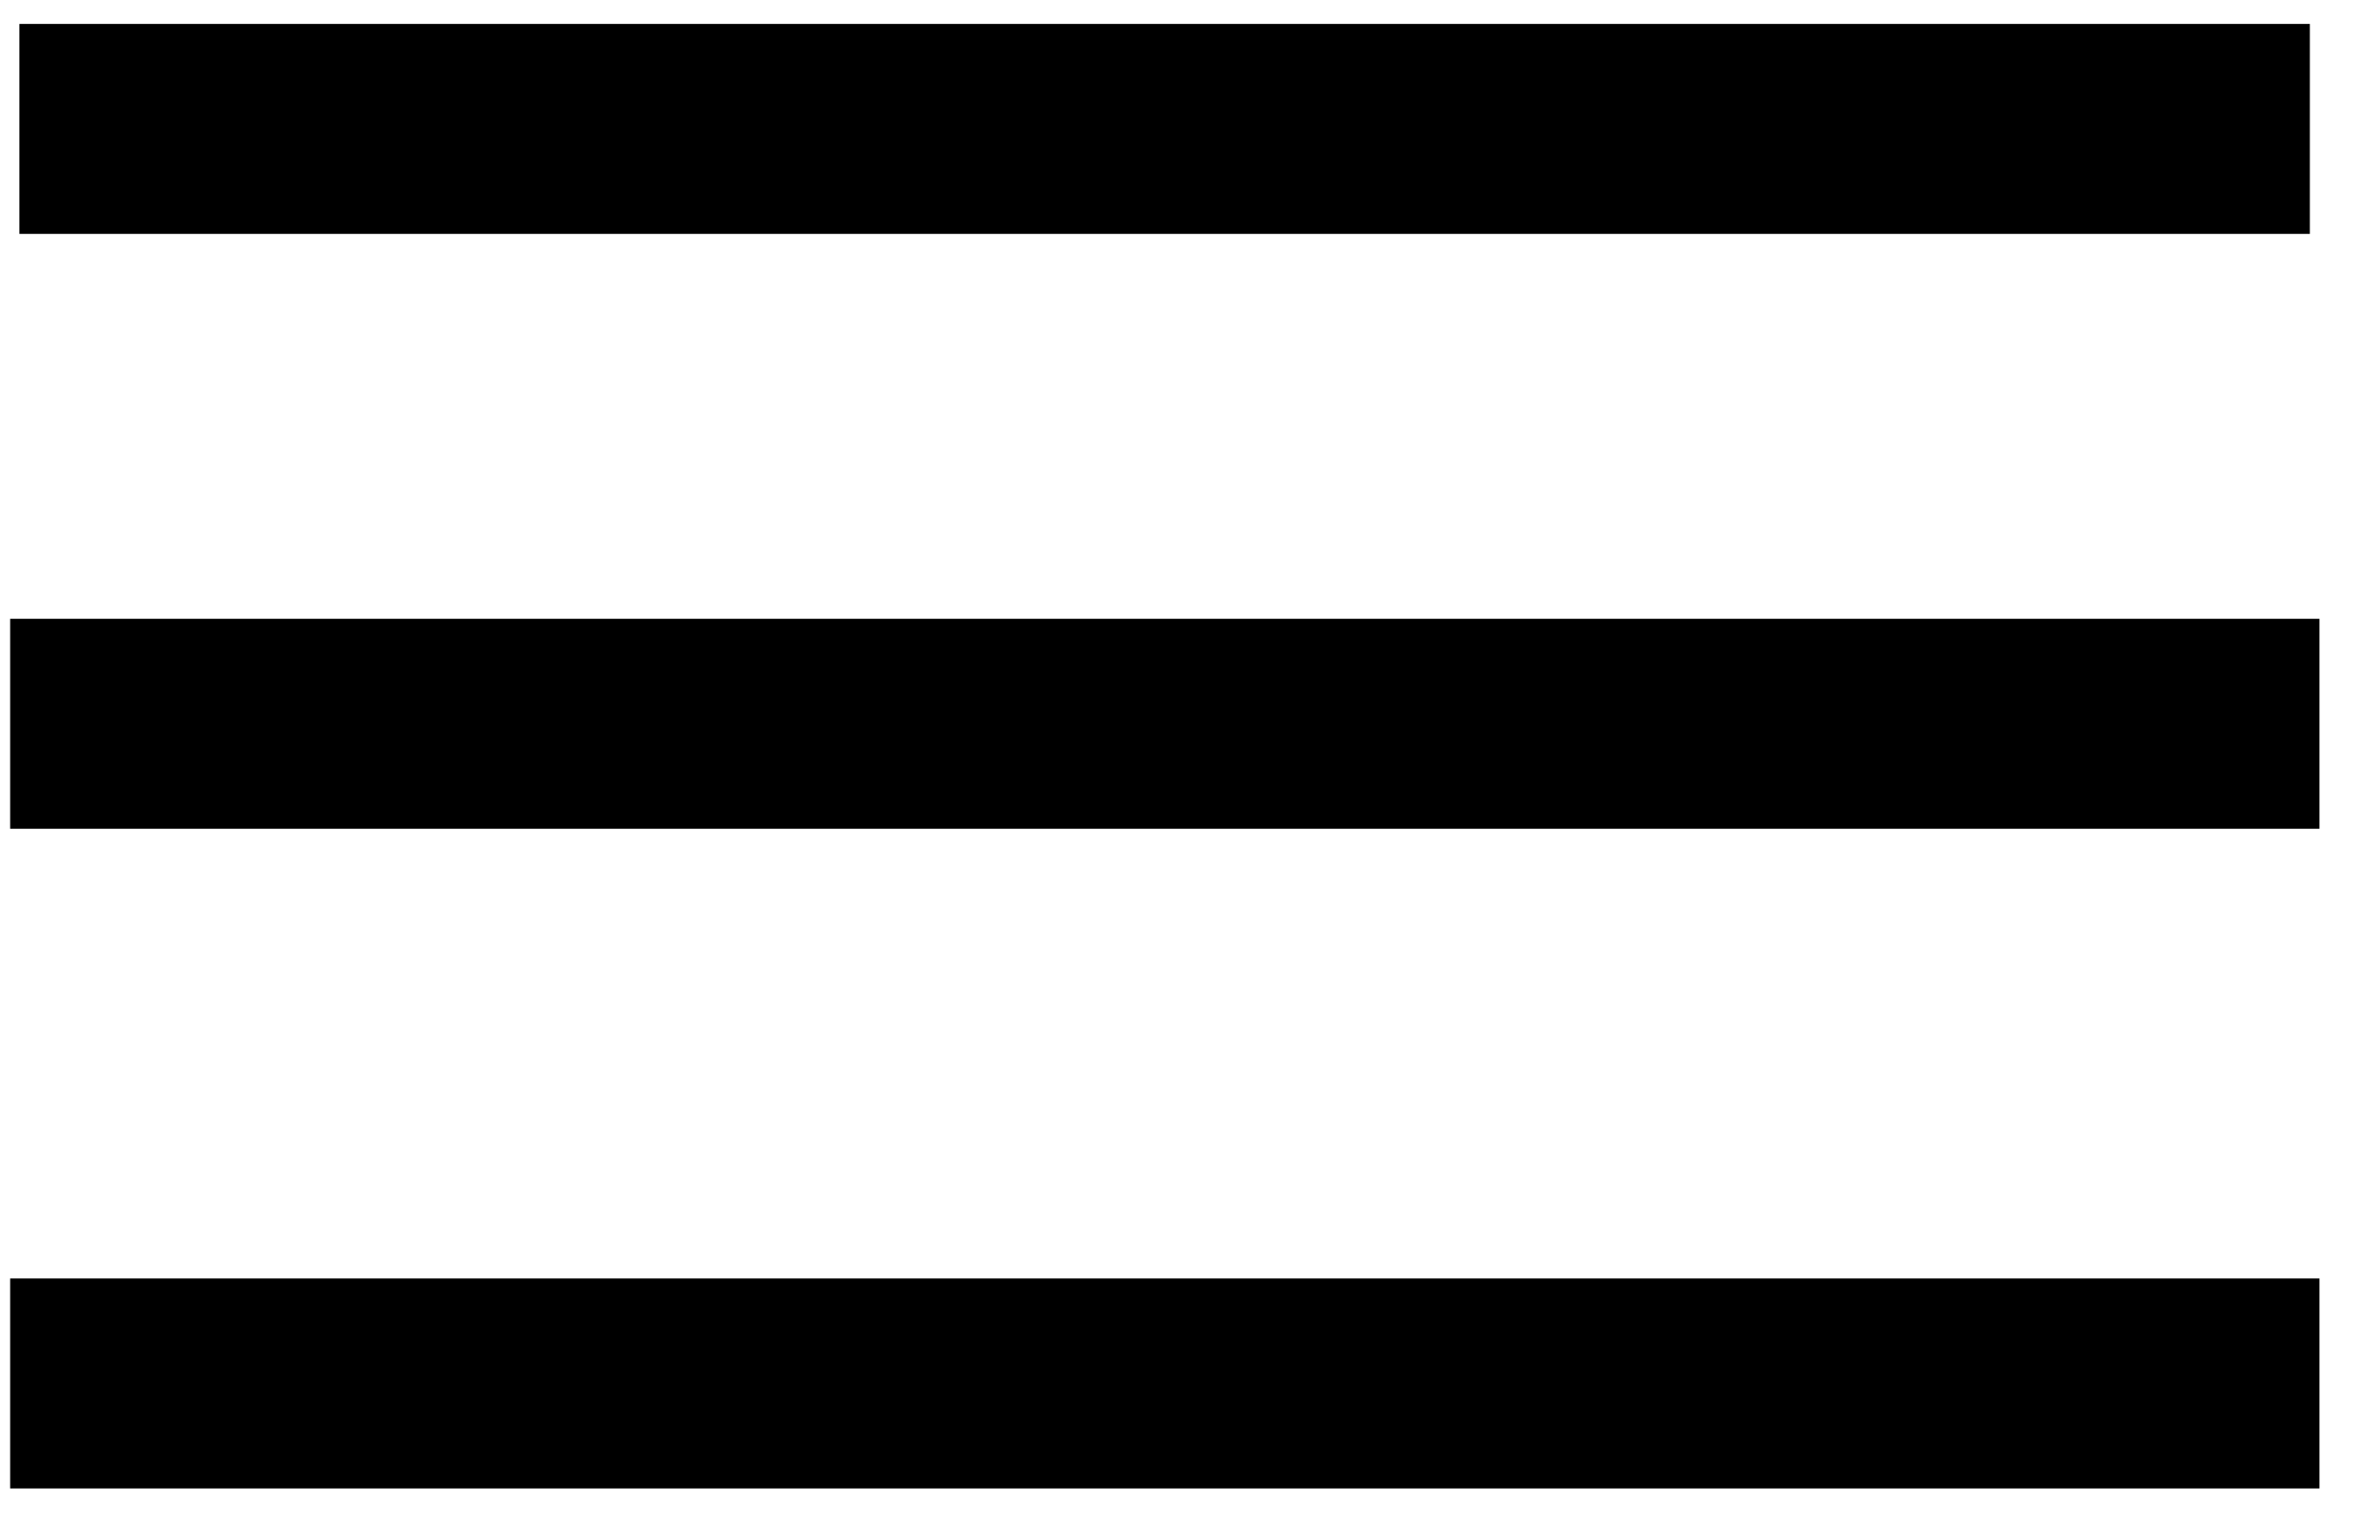
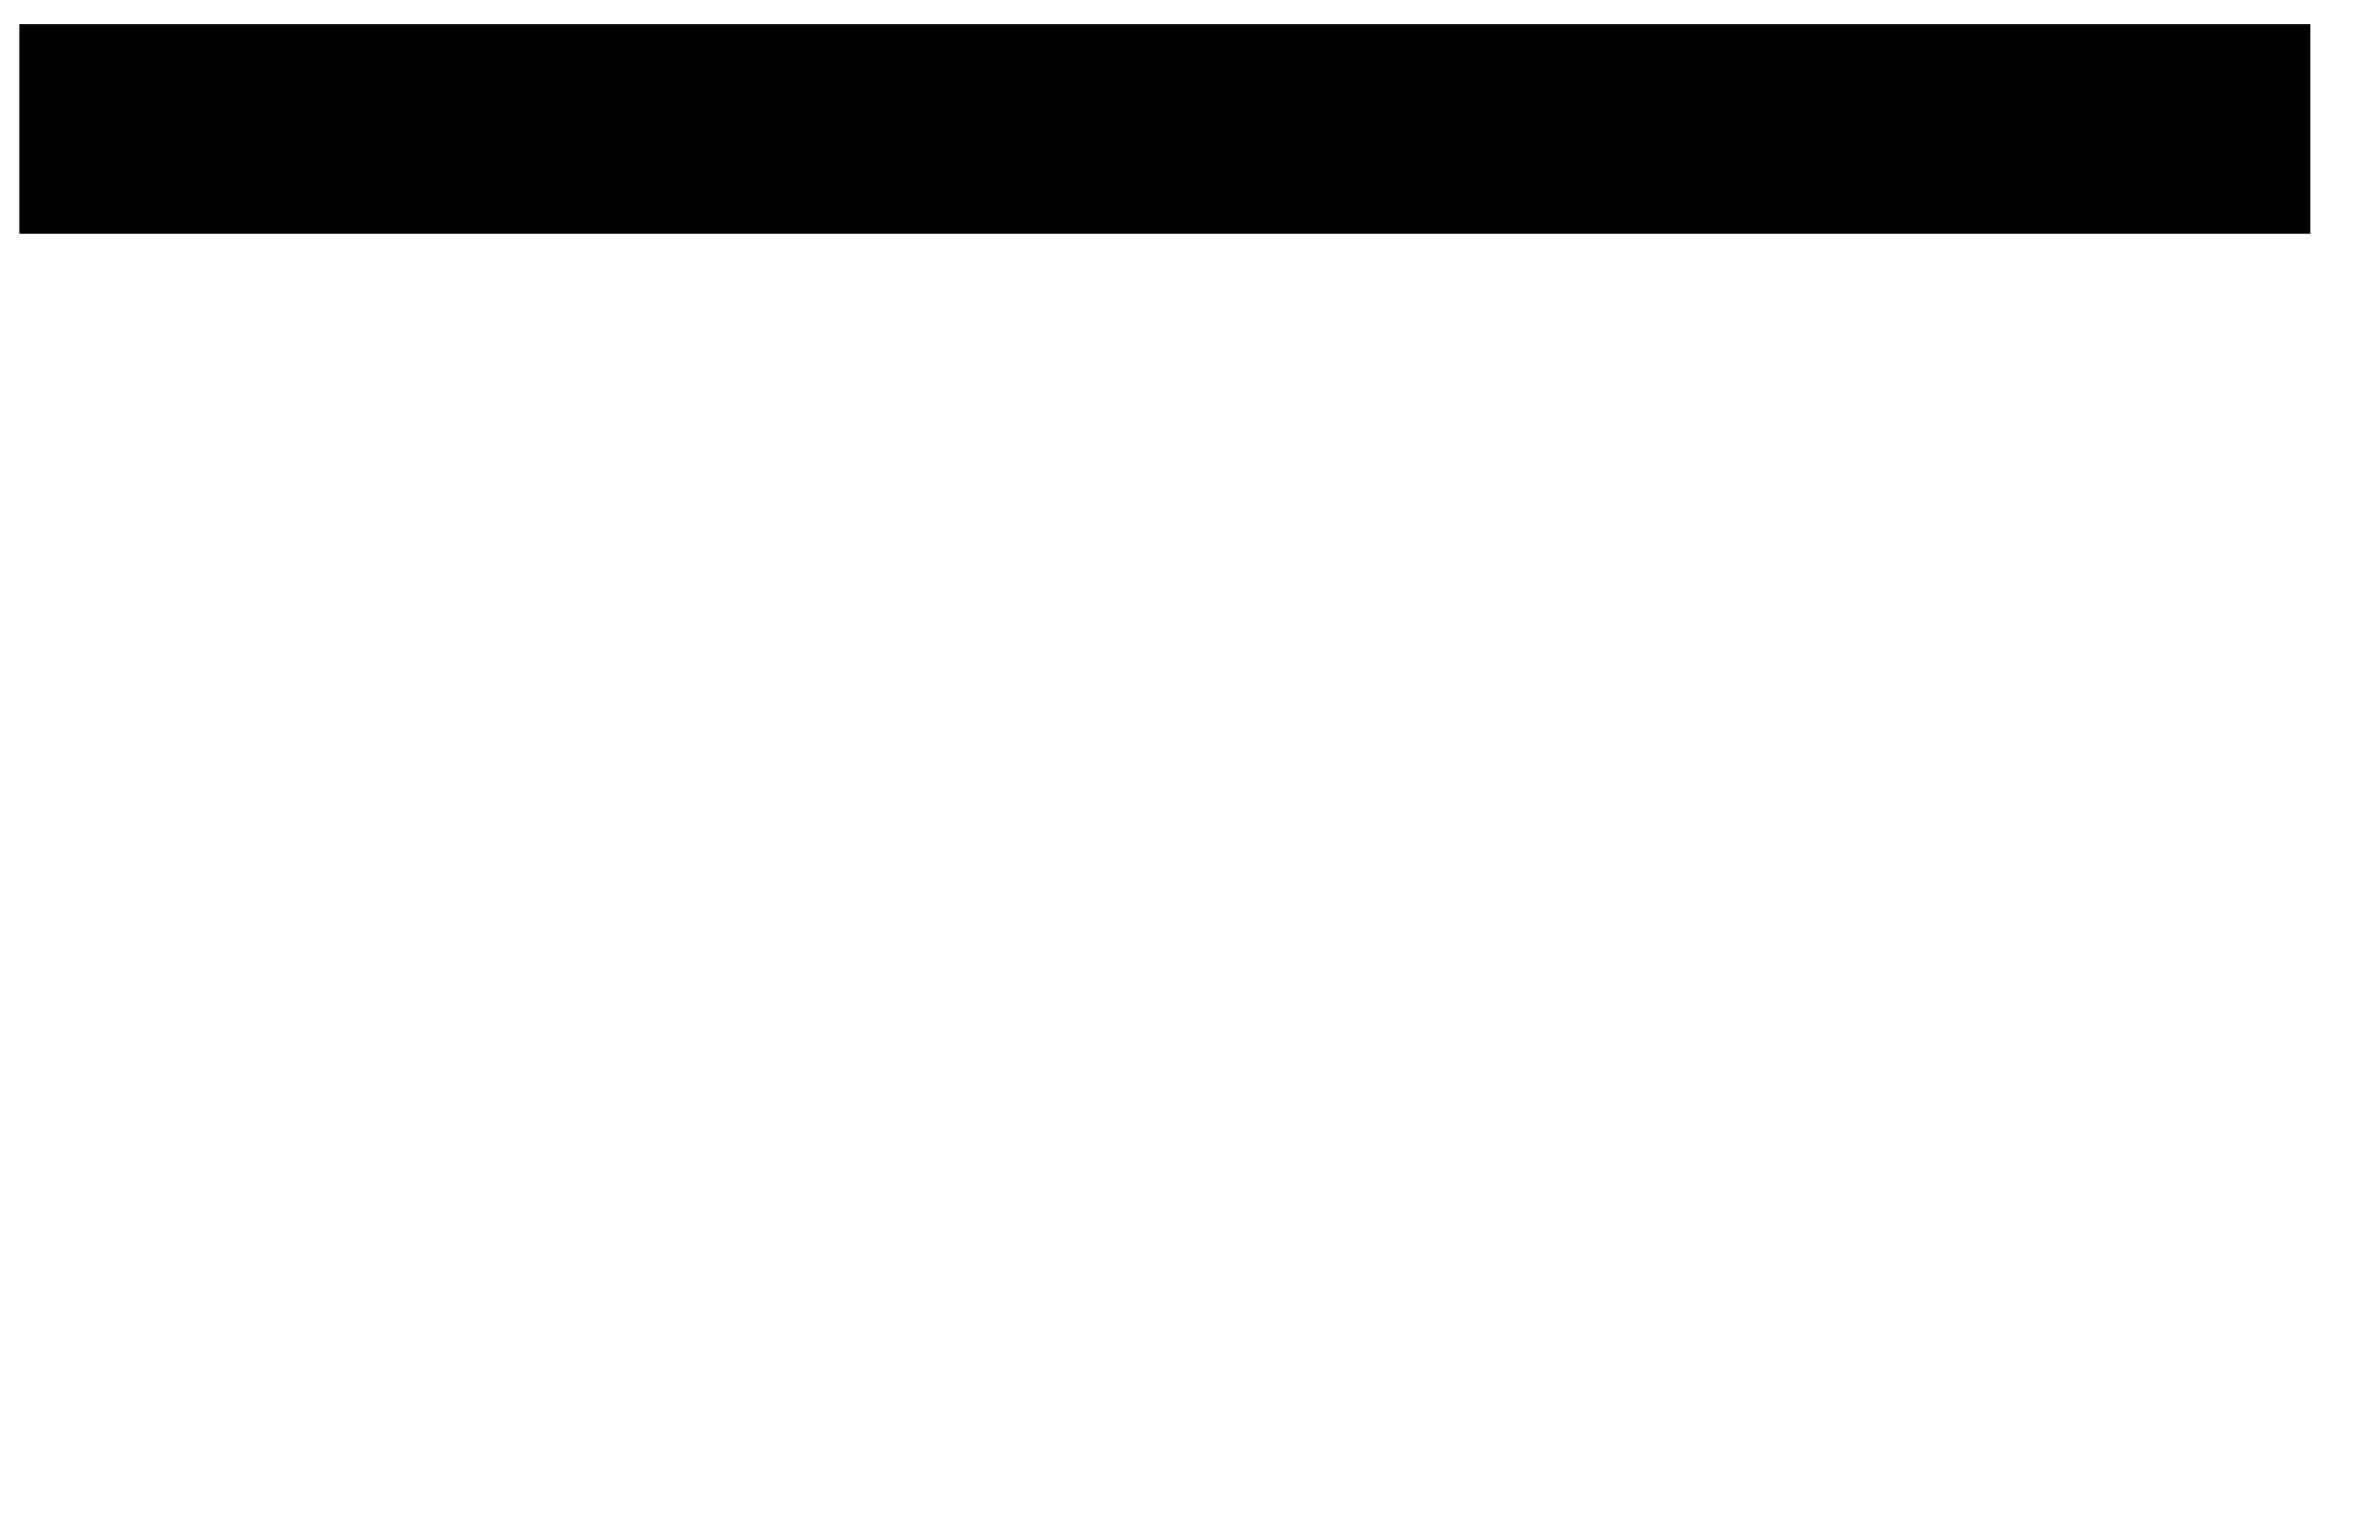
<svg xmlns="http://www.w3.org/2000/svg" width="34" height="22" fill="none">
  <path stroke="#000" stroke-width="3" stroke-linecap="square" d="M1.777 1.842h29.721" />
-   <path d="M1.645 10.342h29.99m-29.99 9.426h29.99" stroke="#000" stroke-width="3" stroke-miterlimit="10" stroke-linecap="square" />
</svg>